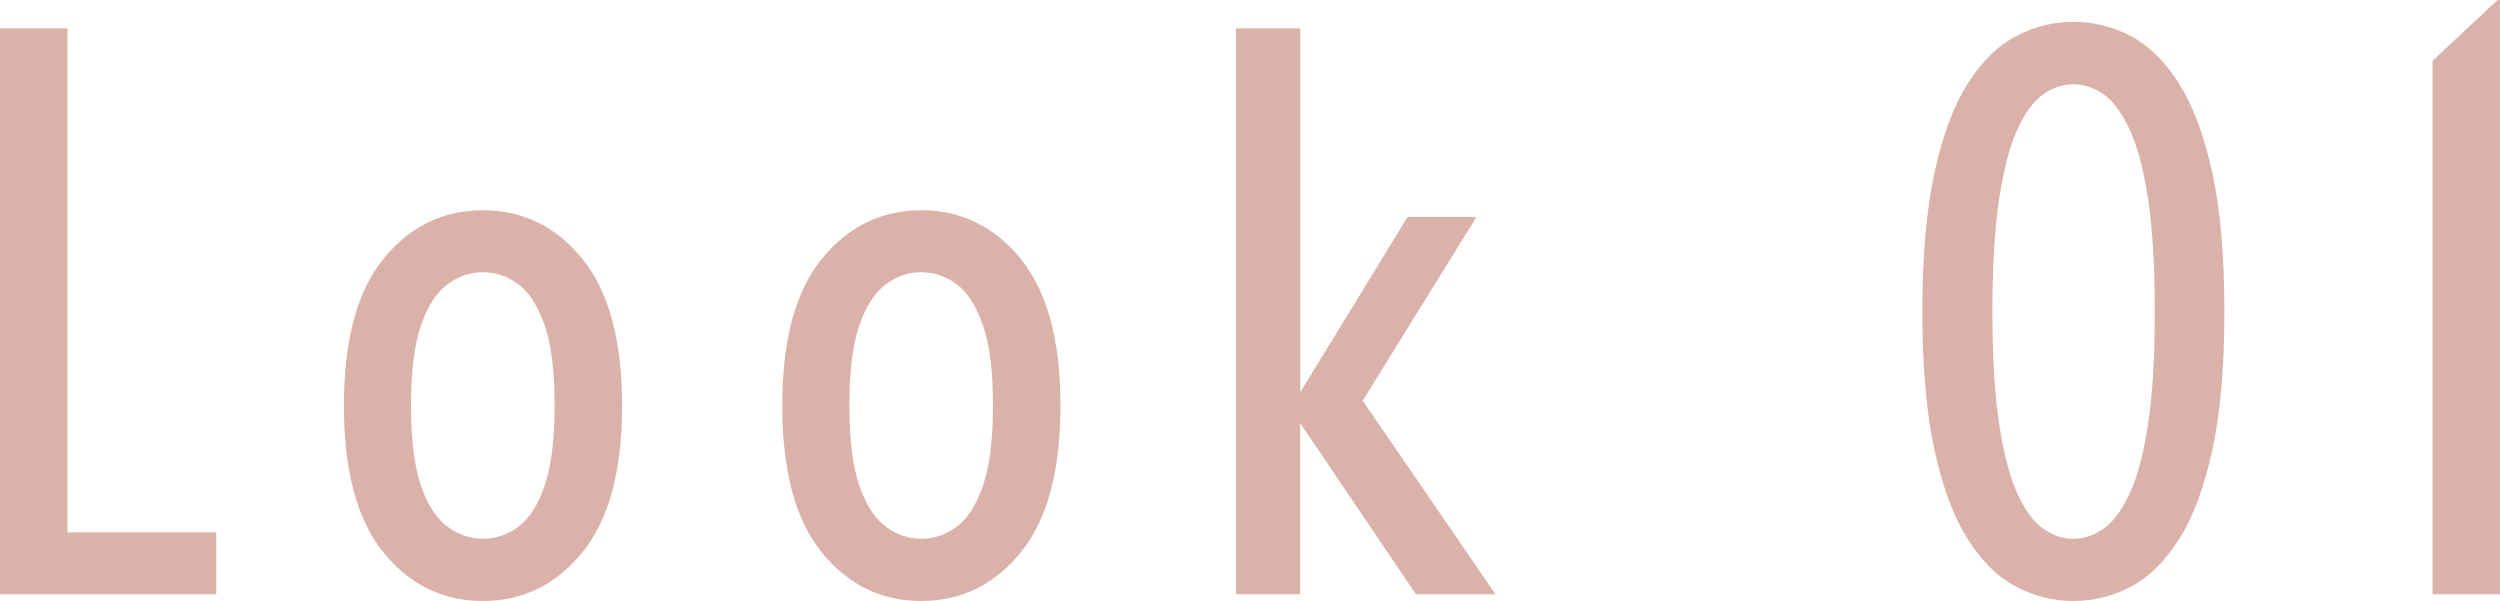
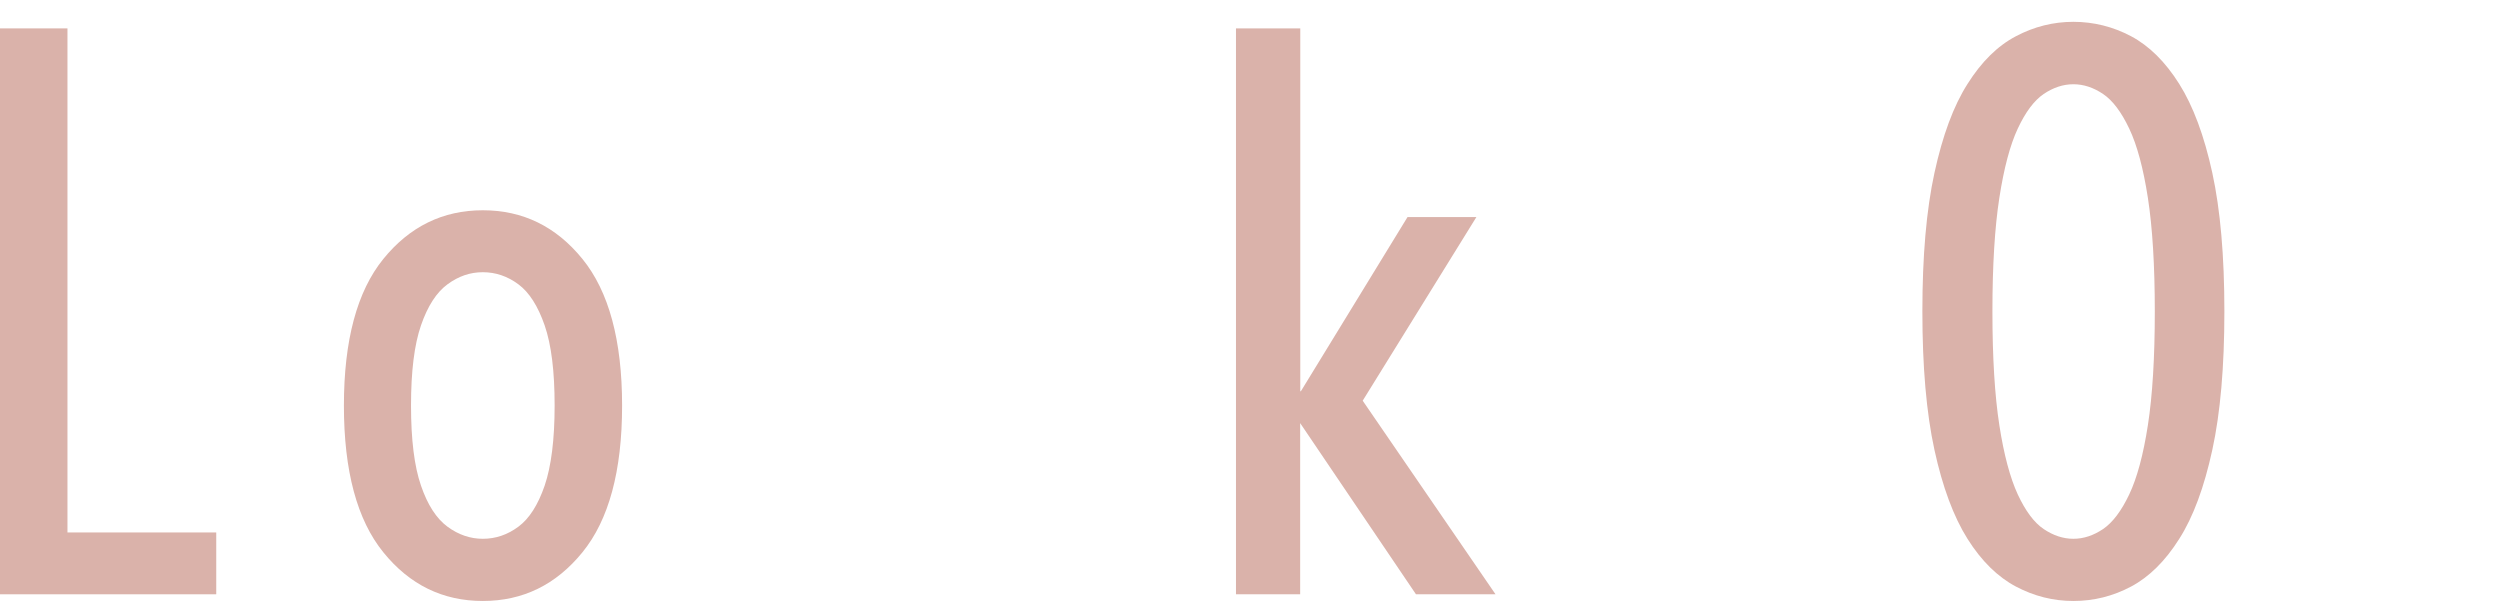
<svg xmlns="http://www.w3.org/2000/svg" id="_レイヤー_2" viewBox="0 0 213.07 51.22">
  <defs>
    <style>.cls-1{fill:#dab2aa;stroke-width:0px;}</style>
  </defs>
  <g id="txt">
    <path class="cls-1" d="M0,50.65V2.42h5.75v42.96h12.68v5.27H0Z" />
    <path class="cls-1" d="M41.15,51.22c-3.41,0-6.24-1.38-8.48-4.15-2.24-2.76-3.36-6.93-3.36-12.5s1.12-9.74,3.36-12.5c2.24-2.76,5.07-4.15,8.48-4.15s6.24,1.38,8.49,4.15c2.25,2.77,3.38,6.93,3.38,12.5s-1.13,9.74-3.38,12.5c-2.25,2.77-5.08,4.15-8.49,4.15ZM41.15,45.92c1.09,0,2.1-.34,3.03-1.03.93-.69,1.67-1.85,2.24-3.5.56-1.65.85-3.92.85-6.83s-.28-5.18-.85-6.83c-.57-1.64-1.31-2.81-2.24-3.5-.93-.69-1.94-1.03-3.03-1.03s-2.07.34-3.01,1.03c-.94.69-1.69,1.85-2.26,3.5-.57,1.65-.85,3.92-.85,6.83s.28,5.18.85,6.83c.56,1.64,1.32,2.81,2.26,3.5.94.69,1.94,1.03,3.01,1.03Z" />
-     <path class="cls-1" d="M78.51,51.22c-3.41,0-6.24-1.38-8.48-4.15-2.24-2.76-3.36-6.93-3.36-12.5s1.12-9.74,3.36-12.5c2.24-2.76,5.07-4.15,8.48-4.15s6.24,1.38,8.49,4.15c2.25,2.77,3.38,6.93,3.38,12.5s-1.13,9.74-3.38,12.5c-2.25,2.77-5.08,4.15-8.49,4.15ZM78.51,45.92c1.09,0,2.1-.34,3.03-1.03.93-.69,1.67-1.85,2.24-3.5.56-1.65.85-3.92.85-6.83s-.28-5.18-.85-6.83c-.57-1.64-1.31-2.81-2.24-3.5-.93-.69-1.94-1.03-3.03-1.03s-2.07.34-3.01,1.03c-.94.69-1.69,1.85-2.26,3.5-.57,1.65-.85,3.92-.85,6.83s.28,5.18.85,6.83c.56,1.64,1.32,2.81,2.26,3.5.94.69,1.94,1.03,3.01,1.03Z" />
    <path class="cls-1" d="M105.34,50.65V2.42h5.48v30.94l.06-.03,9.08-14.83h5.87l-9.69,15.65,11.32,16.5h-6.78l-9.87-14.59v14.59h-5.48Z" />
    <path class="cls-1" d="M176.71,51.22c-1.72,0-3.35-.41-4.9-1.23-1.55-.82-2.93-2.17-4.12-4.06-1.19-1.89-2.13-4.42-2.82-7.58-.69-3.17-1.03-7.1-1.03-11.81s.34-8.64,1.03-11.81c.69-3.17,1.62-5.7,2.82-7.58,1.19-1.89,2.56-3.24,4.12-4.06,1.55-.82,3.19-1.23,4.9-1.23s3.38.41,4.92,1.23c1.54.82,2.91,2.17,4.1,4.06,1.19,1.89,2.13,4.42,2.82,7.58.69,3.17,1.03,7.1,1.03,11.81s-.34,8.64-1.03,11.81c-.69,3.17-1.62,5.7-2.82,7.58-1.19,1.89-2.56,3.24-4.1,4.06-1.54.82-3.18,1.23-4.92,1.23ZM176.71,45.92c.87,0,1.71-.28,2.53-.83.82-.56,1.56-1.54,2.23-2.95.67-1.41,1.2-3.38,1.59-5.9.39-2.52.59-5.75.59-9.69s-.2-7.16-.59-9.69c-.39-2.52-.92-4.49-1.59-5.9-.67-1.41-1.41-2.4-2.23-2.95-.82-.55-1.66-.83-2.53-.83s-1.71.28-2.53.83c-.82.56-1.55,1.54-2.21,2.95-.66,1.41-1.18,3.38-1.57,5.9-.39,2.52-.59,5.75-.59,9.69s.2,7.17.59,9.69c.39,2.52.92,4.49,1.57,5.9.66,1.41,1.39,2.4,2.21,2.95.82.55,1.66.83,2.53.83Z" />
-     <path class="cls-1" d="M207.32,50.65V5.18l5.54-5.18h.21v50.65h-5.75Z" />
  </g>
</svg>